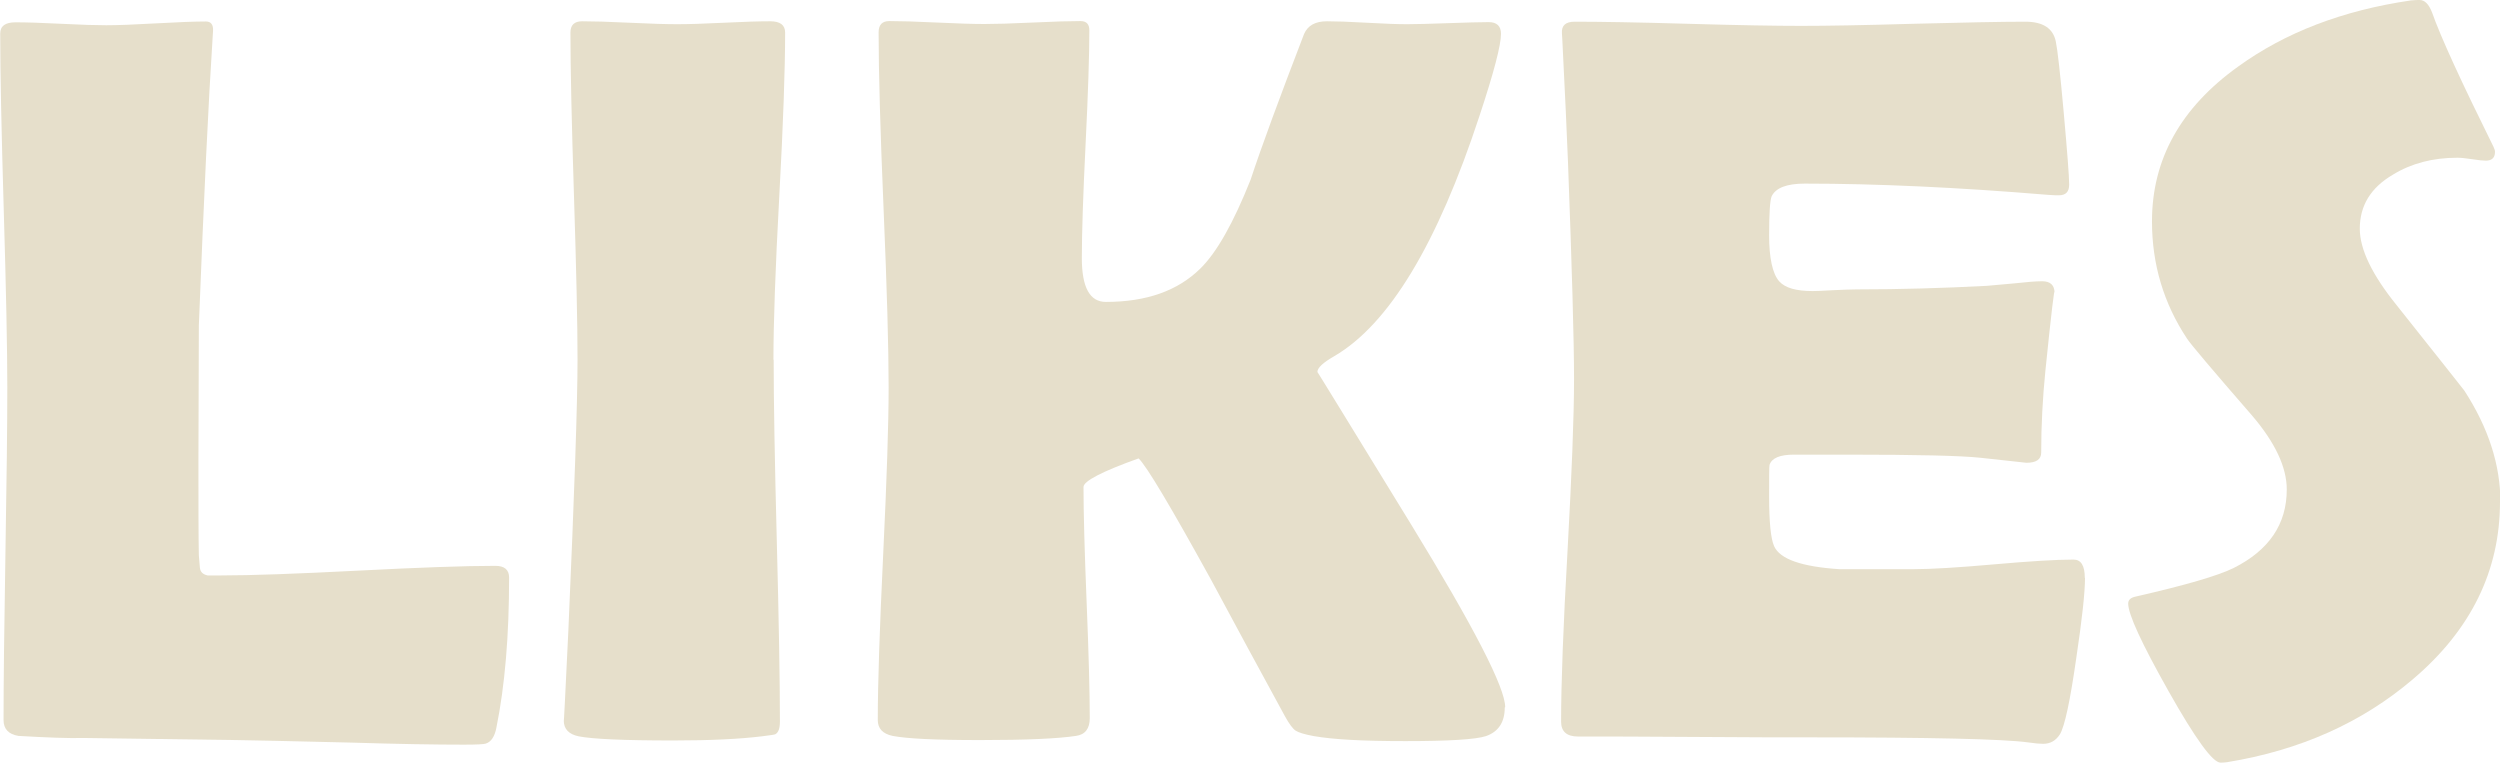
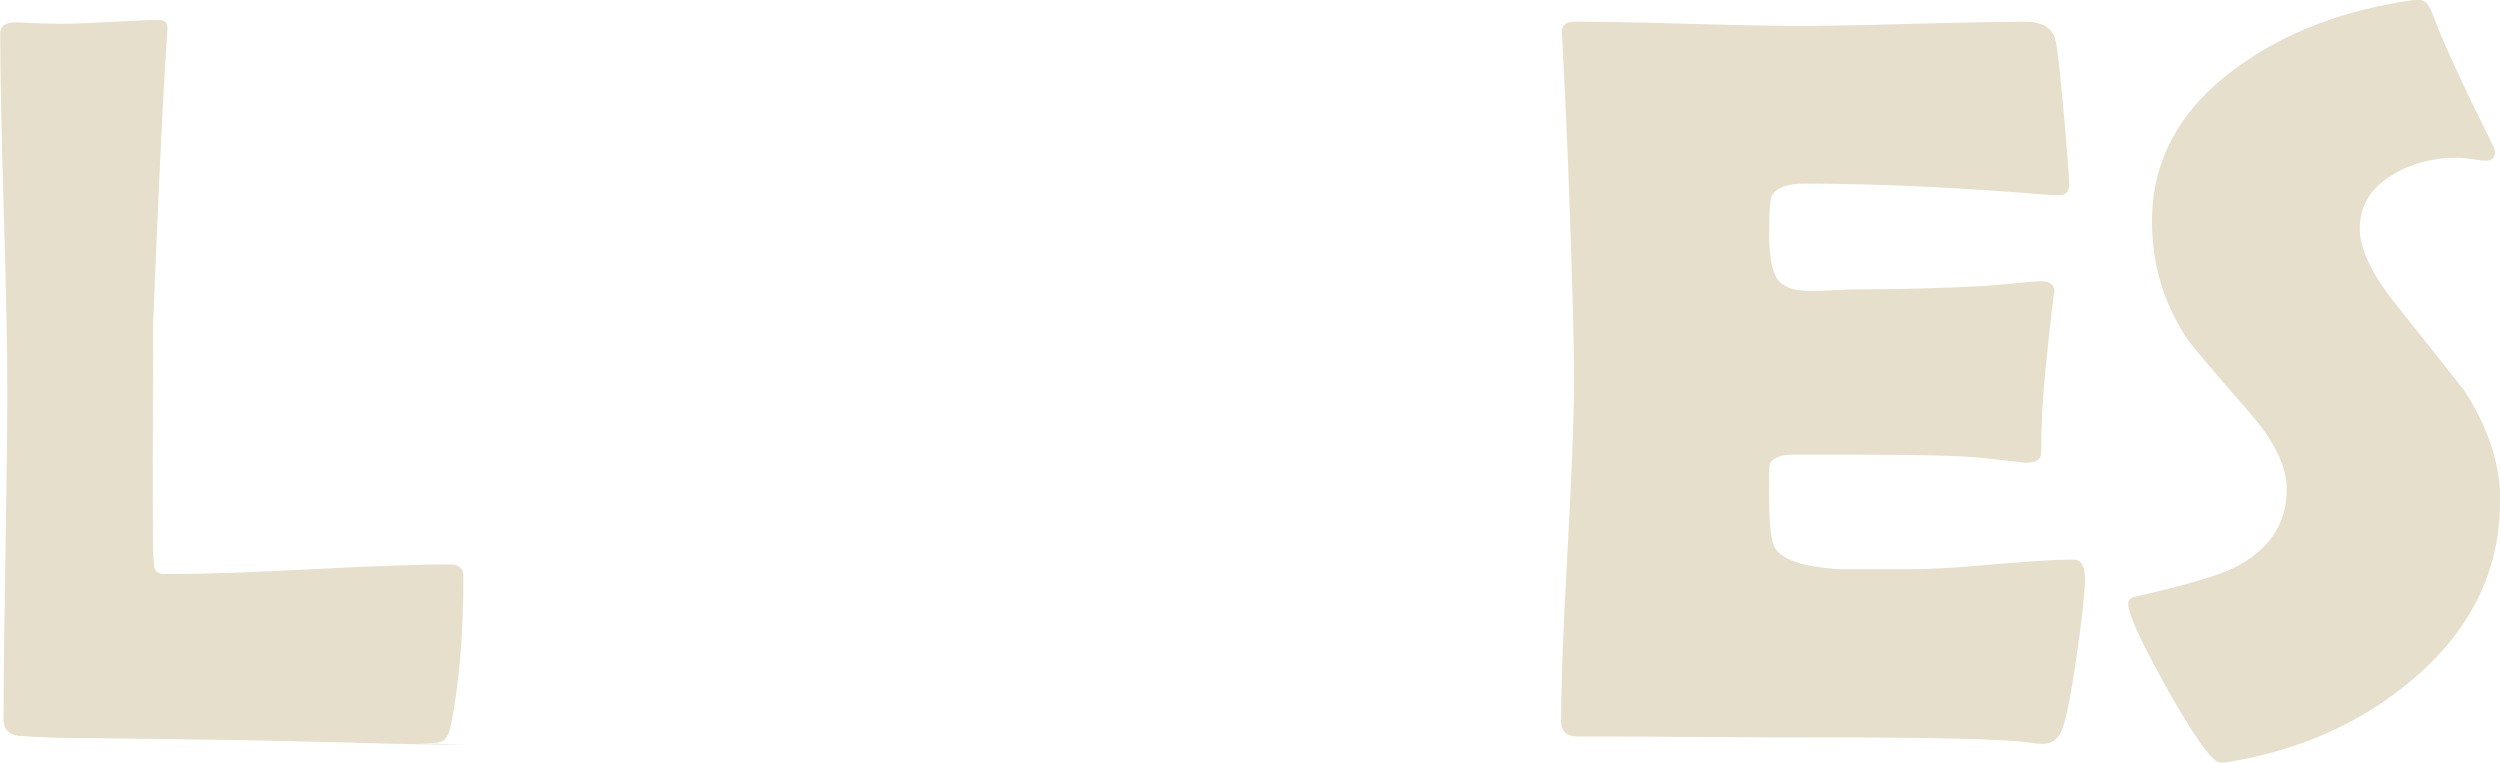
<svg xmlns="http://www.w3.org/2000/svg" id="_レイヤー_2" data-name="レイヤー 2" viewBox="0 0 119.82 36.55">
  <defs>
    <style>
      .cls-1 {
        fill: #e6dfcb;
      }
    </style>
  </defs>
  <g id="_固定" data-name="固定">
    <g>
-       <path class="cls-1" d="M22.27,35.69c-1.4,0-3.22-.03-5.47-.1-2.93-.07-4.75-.11-5.47-.12l-7.3-.1c-.73.02-1.78-.02-3.15-.1-.47-.08-.71-.33-.71-.76,0-1.77.03-4.43.09-7.97.06-3.54.09-6.2.09-7.97,0-1.89-.06-4.72-.17-8.48-.11-3.77-.17-6.6-.17-8.48,0-.36.24-.54.73-.54s1.22.02,2.19.07c.97.05,1.69.07,2.16.07.54,0,1.33-.03,2.39-.09,1.06-.06,1.86-.09,2.39-.09.24,0,.36.15.34.46l-.02.32c-.2,3.06-.42,7.66-.66,13.79l-.02,6.45c0,2.08,0,3.61.02,4.57.02.2.03.39.05.59.02.2.14.32.37.37h.63c1.46,0,3.66-.08,6.58-.23,2.92-.15,5.11-.23,6.58-.23.44,0,.66.19.66.56,0,2.78-.2,5.18-.61,7.2-.08.42-.25.68-.51.76-.08.03-.42.05-1,.05Z" />
-       <path class="cls-1" d="M37.08,17.24c0,1.92.05,4.81.15,8.67s.15,6.75.15,8.67c0,.33-.07.53-.22.61-.03.02-.24.05-.64.1-1.06.13-2.47.2-4.25.2-2.38,0-3.89-.07-4.54-.2-.47-.1-.71-.35-.71-.76,0,.26.07-1.17.22-4.3.29-6.59.44-10.92.44-12.99,0-1.74-.06-4.35-.17-7.84-.11-3.48-.17-6.1-.17-7.84,0-.36.19-.54.56-.54.5,0,1.27.02,2.28.07,1.02.05,1.78.07,2.28.07s1.25-.02,2.23-.07c.98-.05,1.73-.07,2.23-.07.47,0,.71.18.71.54,0,1.74-.09,4.35-.28,7.84-.19,3.48-.28,6.1-.28,7.84Z" />
-       <path class="cls-1" d="M72.12,33.91c0,.7-.3,1.16-.9,1.37-.49.16-1.77.24-3.86.24s-3.47-.08-4.39-.24c-.44-.08-.73-.17-.87-.26-.14-.09-.31-.32-.52-.7-1.19-2.18-2.37-4.36-3.54-6.54-1.94-3.52-3.09-5.45-3.47-5.81-1.76.63-2.64,1.09-2.64,1.37,0,1.22.05,3.06.15,5.53s.15,4.32.15,5.55c0,.5-.22.79-.66.85-.85.13-2.38.2-4.59.2s-3.52-.07-4.2-.2c-.47-.1-.71-.35-.71-.76,0-1.76.09-4.41.26-7.96.17-3.55.26-6.21.26-7.98,0-1.89-.08-4.72-.24-8.51-.16-3.78-.24-6.62-.24-8.51,0-.36.17-.54.51-.54.5,0,1.27.02,2.28.07,1.02.05,1.78.07,2.28.07s1.29-.02,2.32-.07,1.79-.07,2.29-.07c.28,0,.42.15.42.44,0,1.2-.06,3.02-.18,5.46s-.18,4.25-.18,5.46c0,1.4.38,2.1,1.15,2.1,1.94,0,3.44-.53,4.52-1.59.8-.78,1.6-2.21,2.42-4.27.52-1.58,1.38-3.91,2.56-6.98.18-.41.54-.61,1.1-.61.42,0,1.06.02,1.92.07s1.49.07,1.92.07,1.09-.02,1.97-.05c.87-.03,1.52-.05,1.94-.05.39,0,.59.19.59.56,0,.54-.34,1.85-1.03,3.93-2.02,6.15-4.34,9.99-6.96,11.52-.54.31-.81.56-.81.76,0-.02,1.5,2.43,4.5,7.32,3,4.9,4.5,7.81,4.5,8.74Z" />
+       <path class="cls-1" d="M22.27,35.69c-1.4,0-3.22-.03-5.47-.1-2.93-.07-4.75-.11-5.47-.12l-7.3-.1c-.73.02-1.78-.02-3.15-.1-.47-.08-.71-.33-.71-.76,0-1.77.03-4.43.09-7.97.06-3.54.09-6.2.09-7.97,0-1.89-.06-4.72-.17-8.48-.11-3.77-.17-6.6-.17-8.48,0-.36.24-.54.73-.54c.97.05,1.69.07,2.16.07.54,0,1.33-.03,2.39-.09,1.06-.06,1.86-.09,2.39-.09.24,0,.36.15.34.46l-.02.32c-.2,3.06-.42,7.66-.66,13.79l-.02,6.45c0,2.08,0,3.61.02,4.57.02.2.03.39.05.59.02.2.14.32.37.37h.63c1.46,0,3.66-.08,6.58-.23,2.92-.15,5.11-.23,6.58-.23.44,0,.66.19.66.56,0,2.78-.2,5.18-.61,7.2-.08.42-.25.68-.51.76-.08.03-.42.05-1,.05Z" />
      <path class="cls-1" d="M99.93,27.69c0,.7-.14,1.99-.42,3.86-.29,2.03-.55,3.25-.78,3.64-.2.31-.46.46-.81.46-.15,0-.39-.02-.73-.07-1.19-.16-4.66-.24-10.4-.24-1.25,0-3.12,0-5.59-.02-2.47-.02-4.33-.02-5.57-.02-.54,0-.81-.24-.81-.71,0-1.82.1-4.56.31-8.22.2-3.65.31-6.39.31-8.22s-.1-5.31-.29-10.38c-.05-1.3-.14-3.25-.27-5.83l-.02-.34c-.03-.37.17-.56.61-.56,1.2,0,3.02.03,5.43.1,2.42.07,4.23.1,5.43.1s2.98-.03,5.37-.1c2.39-.06,4.18-.1,5.37-.1.85,0,1.33.32,1.46.95.08.37.21,1.51.38,3.41s.26,3.05.26,3.45c0,.34-.16.51-.49.51-.1,0-.27,0-.51-.02-4.33-.36-8.22-.54-11.67-.54-.86,0-1.39.2-1.59.61-.08.2-.12.82-.12,1.88s.16,1.84.49,2.2c.28.31.81.46,1.59.46.16,0,.48-.01.95-.04.47-.02.86-.04,1.17-.04,2.05,0,4.13-.06,6.23-.17.18-.02.63-.06,1.34-.12.55-.06.99-.1,1.32-.1.39,0,.59.19.59.56,0-.34-.15.9-.44,3.74-.13,1.3-.2,2.6-.2,3.91,0,.33-.24.49-.71.49l-2.2-.24c-.93-.1-3.04-.15-6.35-.15h-2.59c-.67,0-1.06.16-1.17.49-.02.08-.02.59-.02,1.51,0,1.24.08,2.03.24,2.39.28.62,1.32.98,3.12,1.1-.03,0,1.16,0,3.56,0,.86,0,2.14-.08,3.85-.23,1.7-.15,2.97-.23,3.82-.23.36,0,.54.29.54.88Z" />
      <path class="cls-1" d="M119.82,24.05c0,3.3-1.39,6.14-4.17,8.5-2.44,2.08-5.41,3.41-8.91,3.98-.13.02-.24.02-.32.02-.37,0-1.2-1.14-2.49-3.43-1.29-2.29-1.93-3.68-1.93-4.19,0-.18.12-.29.37-.34,2.36-.54,3.92-.99,4.69-1.37,1.69-.85,2.54-2.1,2.54-3.76,0-1.06-.55-2.24-1.66-3.54-1.92-2.21-2.96-3.44-3.12-3.69-1.12-1.69-1.68-3.56-1.68-5.62,0-2.98,1.38-5.45,4.13-7.42,2.25-1.63,5-2.69,8.28-3.17.18-.02.32-.02.42-.02.24,0,.44.2.59.59.42,1.19,1.41,3.34,2.95,6.45.05.1.07.18.07.24,0,.28-.15.42-.44.42-.13,0-.35-.02-.66-.07-.31-.05-.55-.07-.71-.07-1.17,0-2.2.27-3.08.81-1.06.62-1.59,1.48-1.59,2.59,0,.99.59,2.21,1.76,3.66,2.07,2.6,3.15,3.97,3.25,4.1,1.16,1.79,1.73,3.57,1.73,5.35Z" />
    </g>
  </g>
</svg>